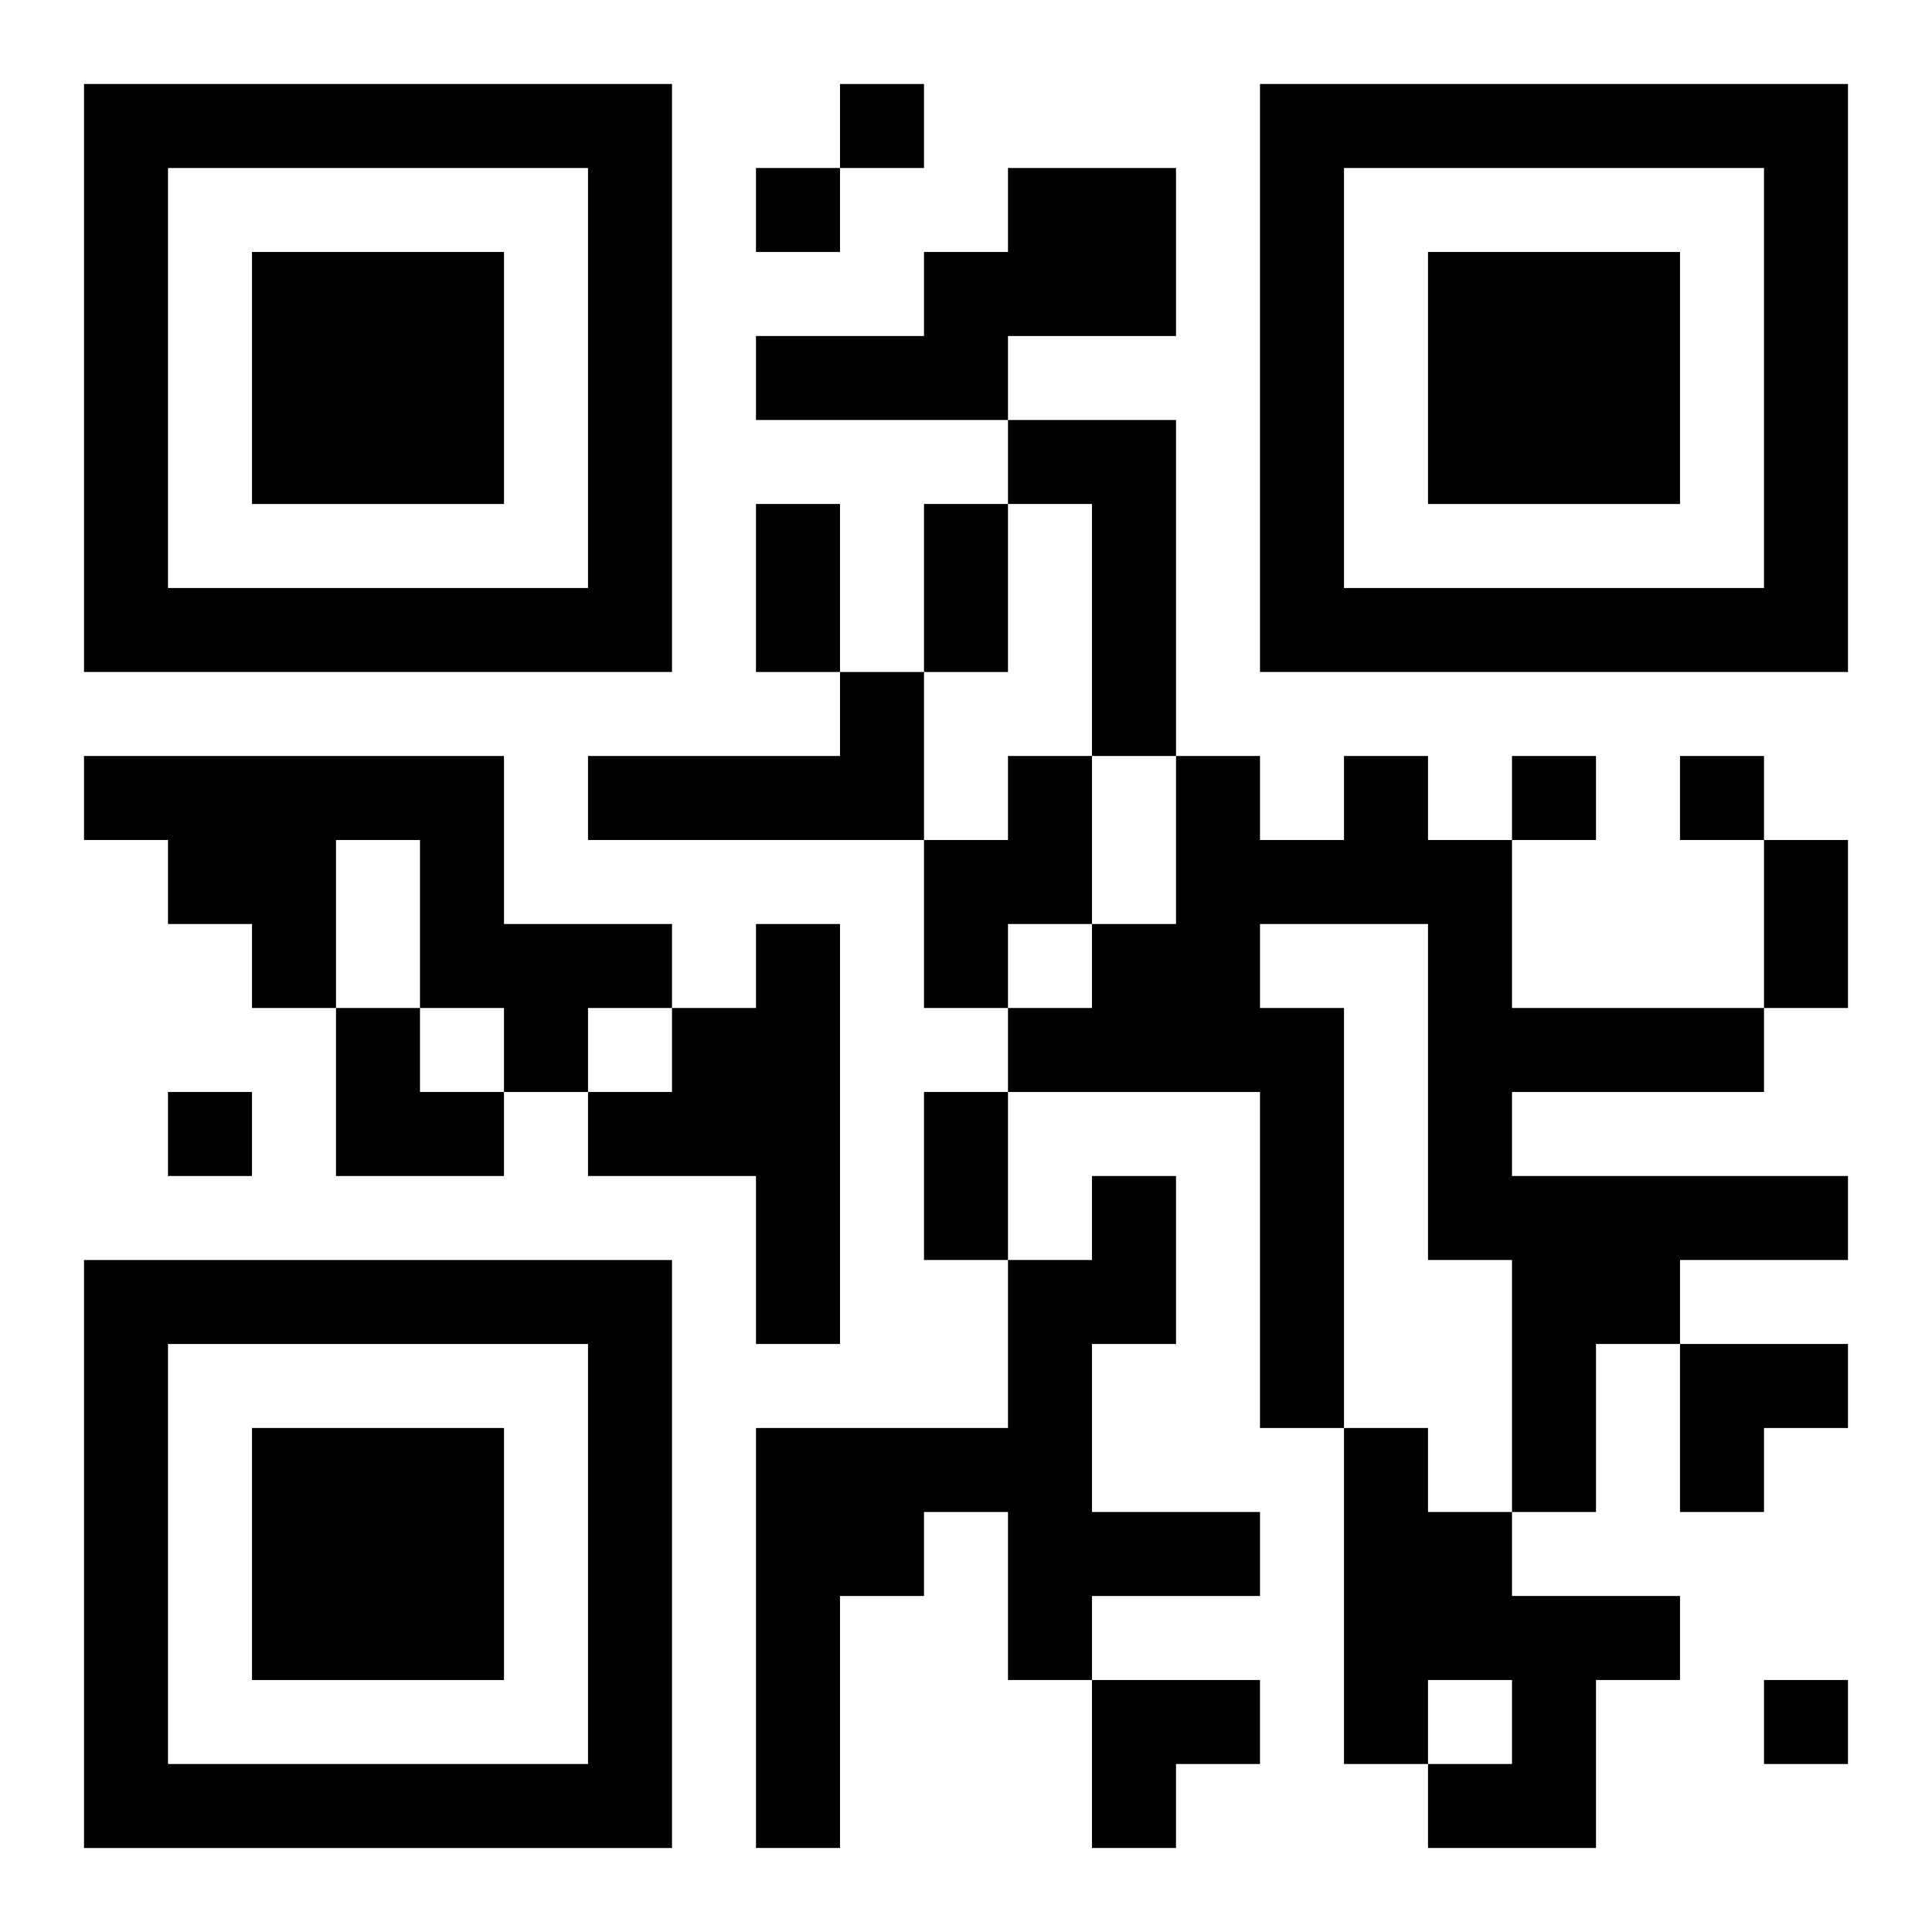
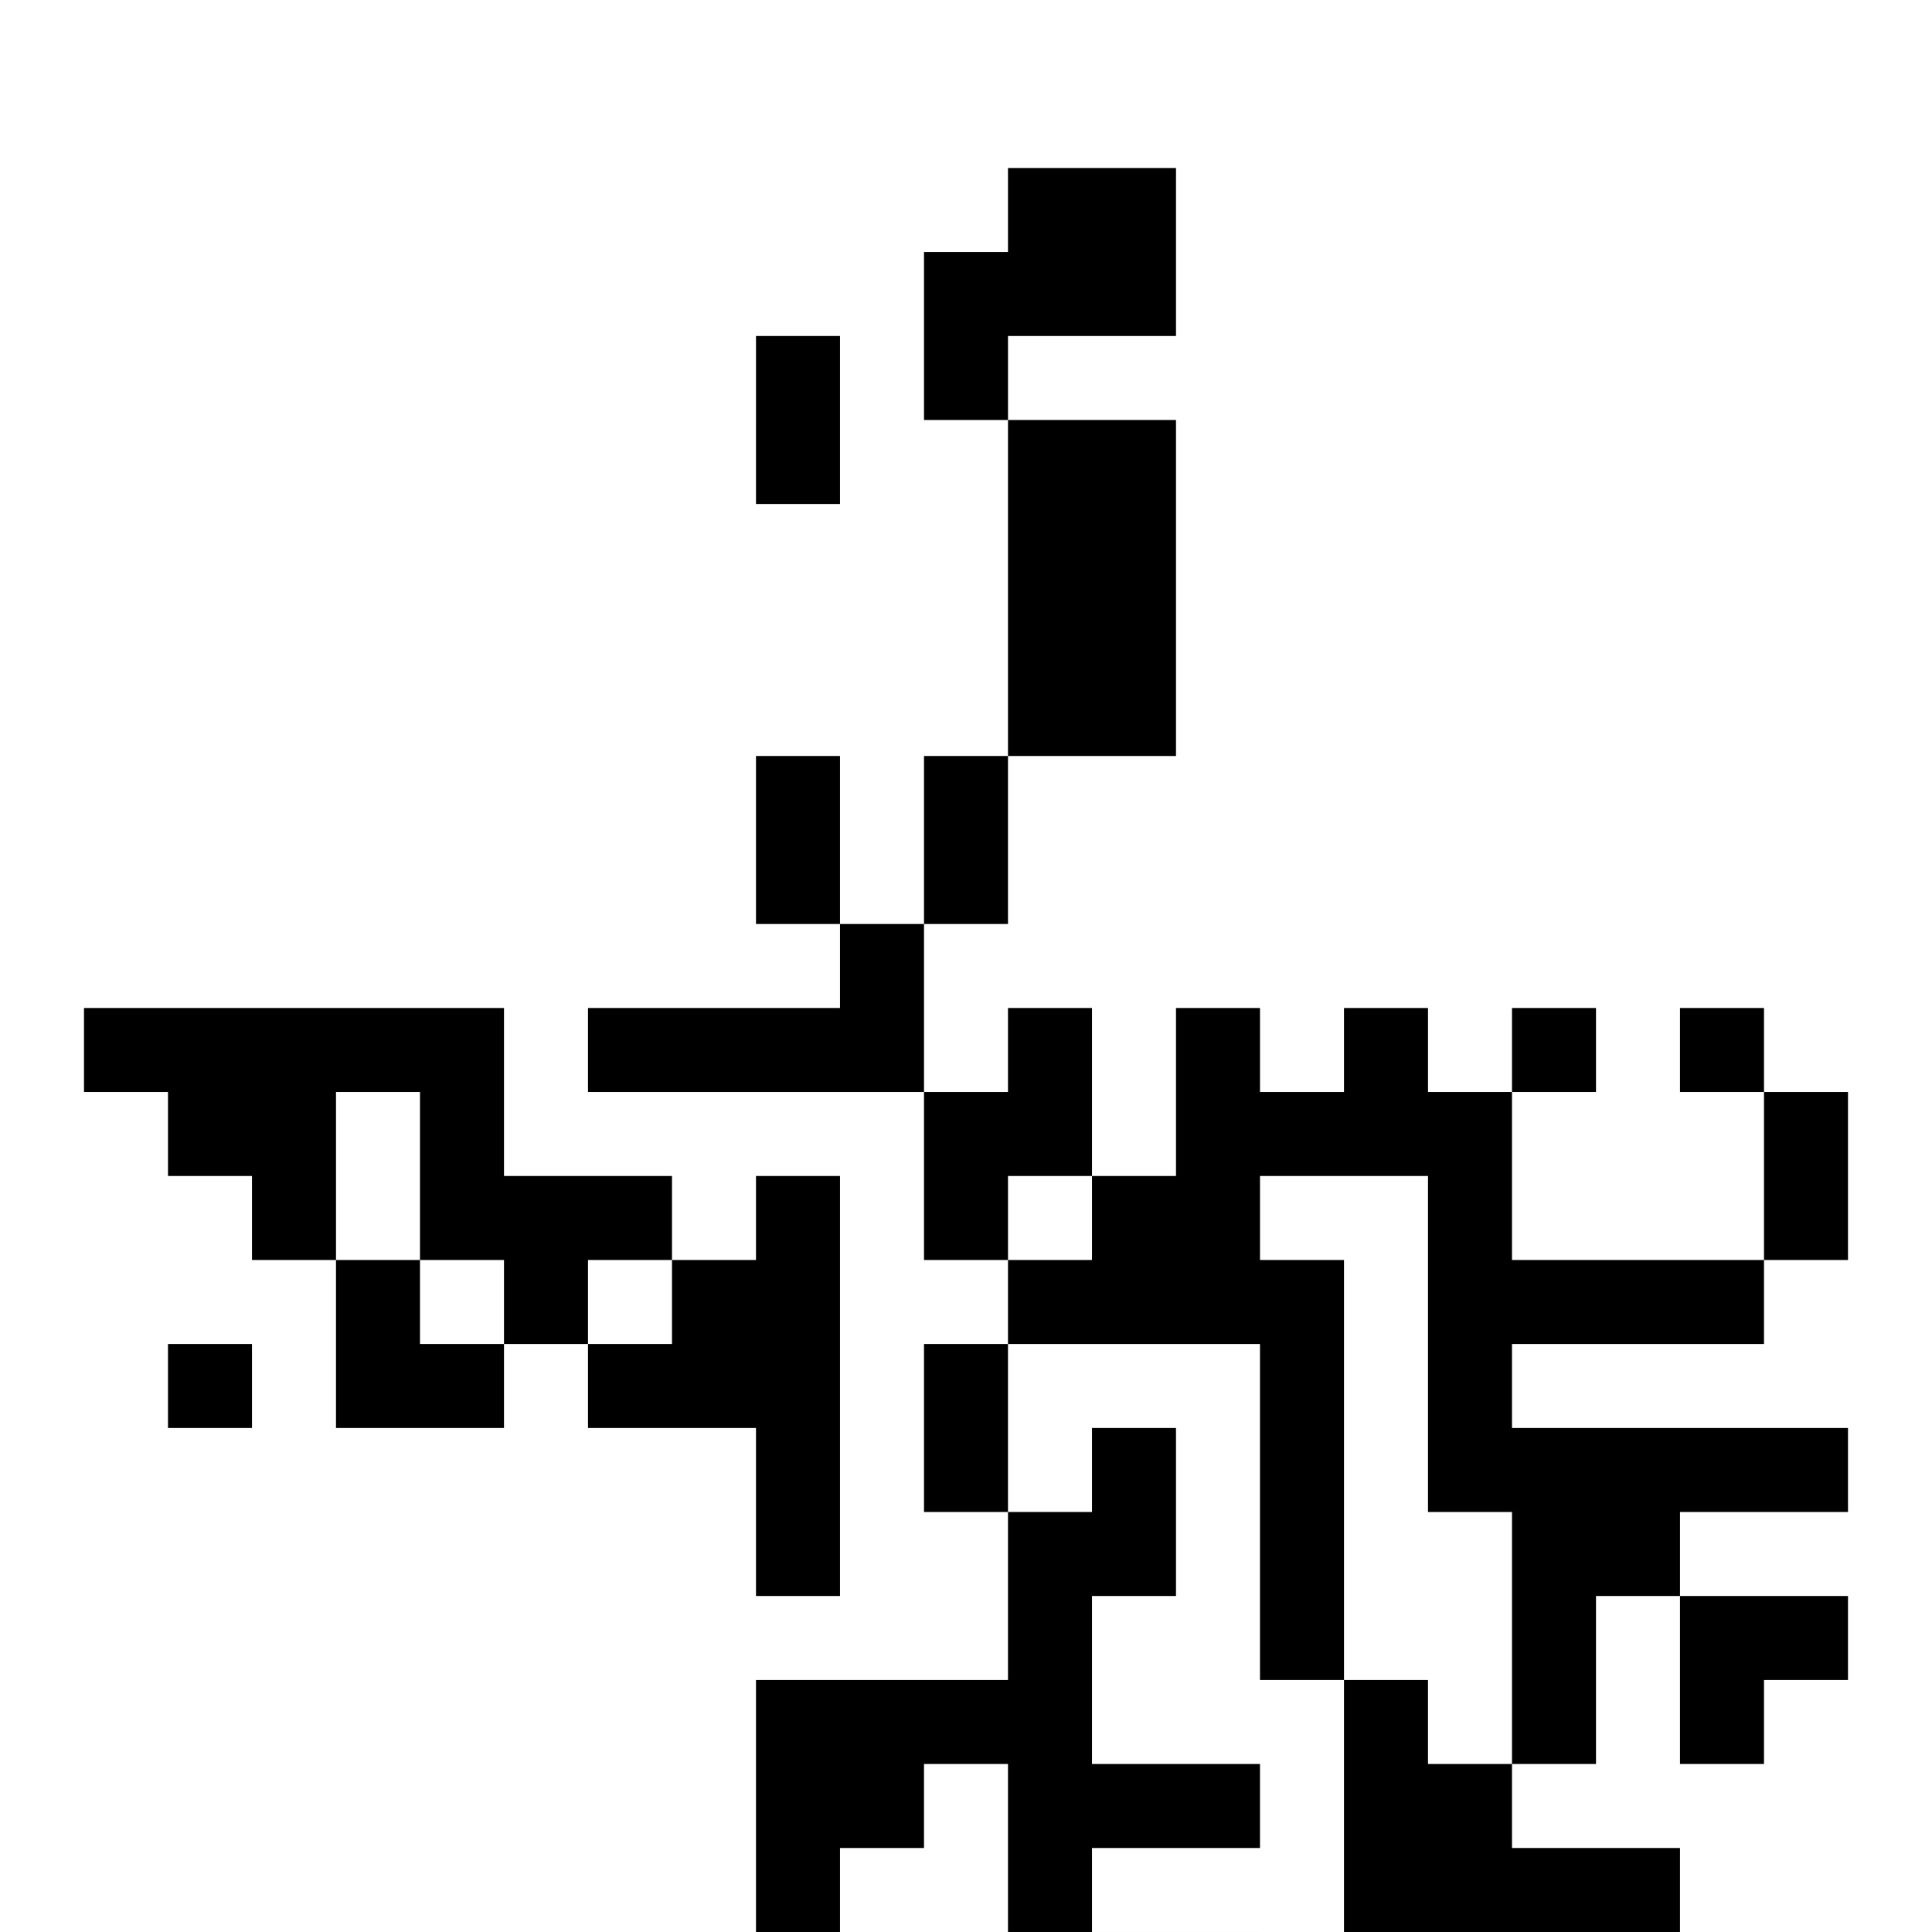
<svg xmlns="http://www.w3.org/2000/svg" xmlns:xlink="http://www.w3.org/1999/xlink" width="250" height="250" baseProfile="full" version="1.1" viewBox="-1 -1 23 23">
  <symbol id="a">
-     <path d="m0 7v7h7v-7h-7zm1 1h5v5h-5v-5zm1 1v3h3v-3h-3z" />
-   </symbol>
+     </symbol>
  <use y="-7" xlink:href="#a" />
  <use y="7" xlink:href="#a" />
  <use x="14" y="-7" xlink:href="#a" />
-   <path d="m11 1h2v2h-2v1h-3v-1h2v-1h1v-1m0 3h2v4h-1v-3h-1v-1m-2 3h1v2h-4v-1h3v-1m-9 1h5v2h2v1h-1v1h-1v-1h-1v-2h-1v2h-1v-1h-1v-1h-1v-1m11 0h1v2h-1v1h-1v-2h1v-1m4 0h1v1h1v2h3v1h-3v1h4v1h-2v1h-1v2h-1v-3h-1v-4h-2v1h1v5h-1v-4h-3v-1h1v-1h1v-2h1v1h1v-1m-7 2h1v5h-1v-2h-2v-1h1v-1h1v-1m4 3h1v2h-1v2h2v1h-2v1h-1v-2h-1v1h-1v3h-1v-5h3v-2h1v-1m3 3h1v1h1v1h2v1h-1v2h-2v-1h1v-1h-1v1h-1v-4m-6-16v1h1v-1h-1m-1 1v1h1v-1h-1m9 7v1h1v-1h-1m2 0v1h1v-1h-1m-18 4v1h1v-1h-1m19 7v1h1v-1h-1m-12-14h1v2h-1v-2m2 0h1v2h-1v-2m10 4h1v2h-1v-2m-10 3h1v2h-1v-2m-7-1h1v1h1v1h-2zm16 4h2v1h-1v1h-1zm-7 4h2v1h-1v1h-1z" />
+   <path d="m11 1h2v2h-2v1h-3v-1h2v-1h1v-1m0 3h2v4h-1h-1v-1m-2 3h1v2h-4v-1h3v-1m-9 1h5v2h2v1h-1v1h-1v-1h-1v-2h-1v2h-1v-1h-1v-1h-1v-1m11 0h1v2h-1v1h-1v-2h1v-1m4 0h1v1h1v2h3v1h-3v1h4v1h-2v1h-1v2h-1v-3h-1v-4h-2v1h1v5h-1v-4h-3v-1h1v-1h1v-2h1v1h1v-1m-7 2h1v5h-1v-2h-2v-1h1v-1h1v-1m4 3h1v2h-1v2h2v1h-2v1h-1v-2h-1v1h-1v3h-1v-5h3v-2h1v-1m3 3h1v1h1v1h2v1h-1v2h-2v-1h1v-1h-1v1h-1v-4m-6-16v1h1v-1h-1m-1 1v1h1v-1h-1m9 7v1h1v-1h-1m2 0v1h1v-1h-1m-18 4v1h1v-1h-1m19 7v1h1v-1h-1m-12-14h1v2h-1v-2m2 0h1v2h-1v-2m10 4h1v2h-1v-2m-10 3h1v2h-1v-2m-7-1h1v1h1v1h-2zm16 4h2v1h-1v1h-1zm-7 4h2v1h-1v1h-1z" />
</svg>